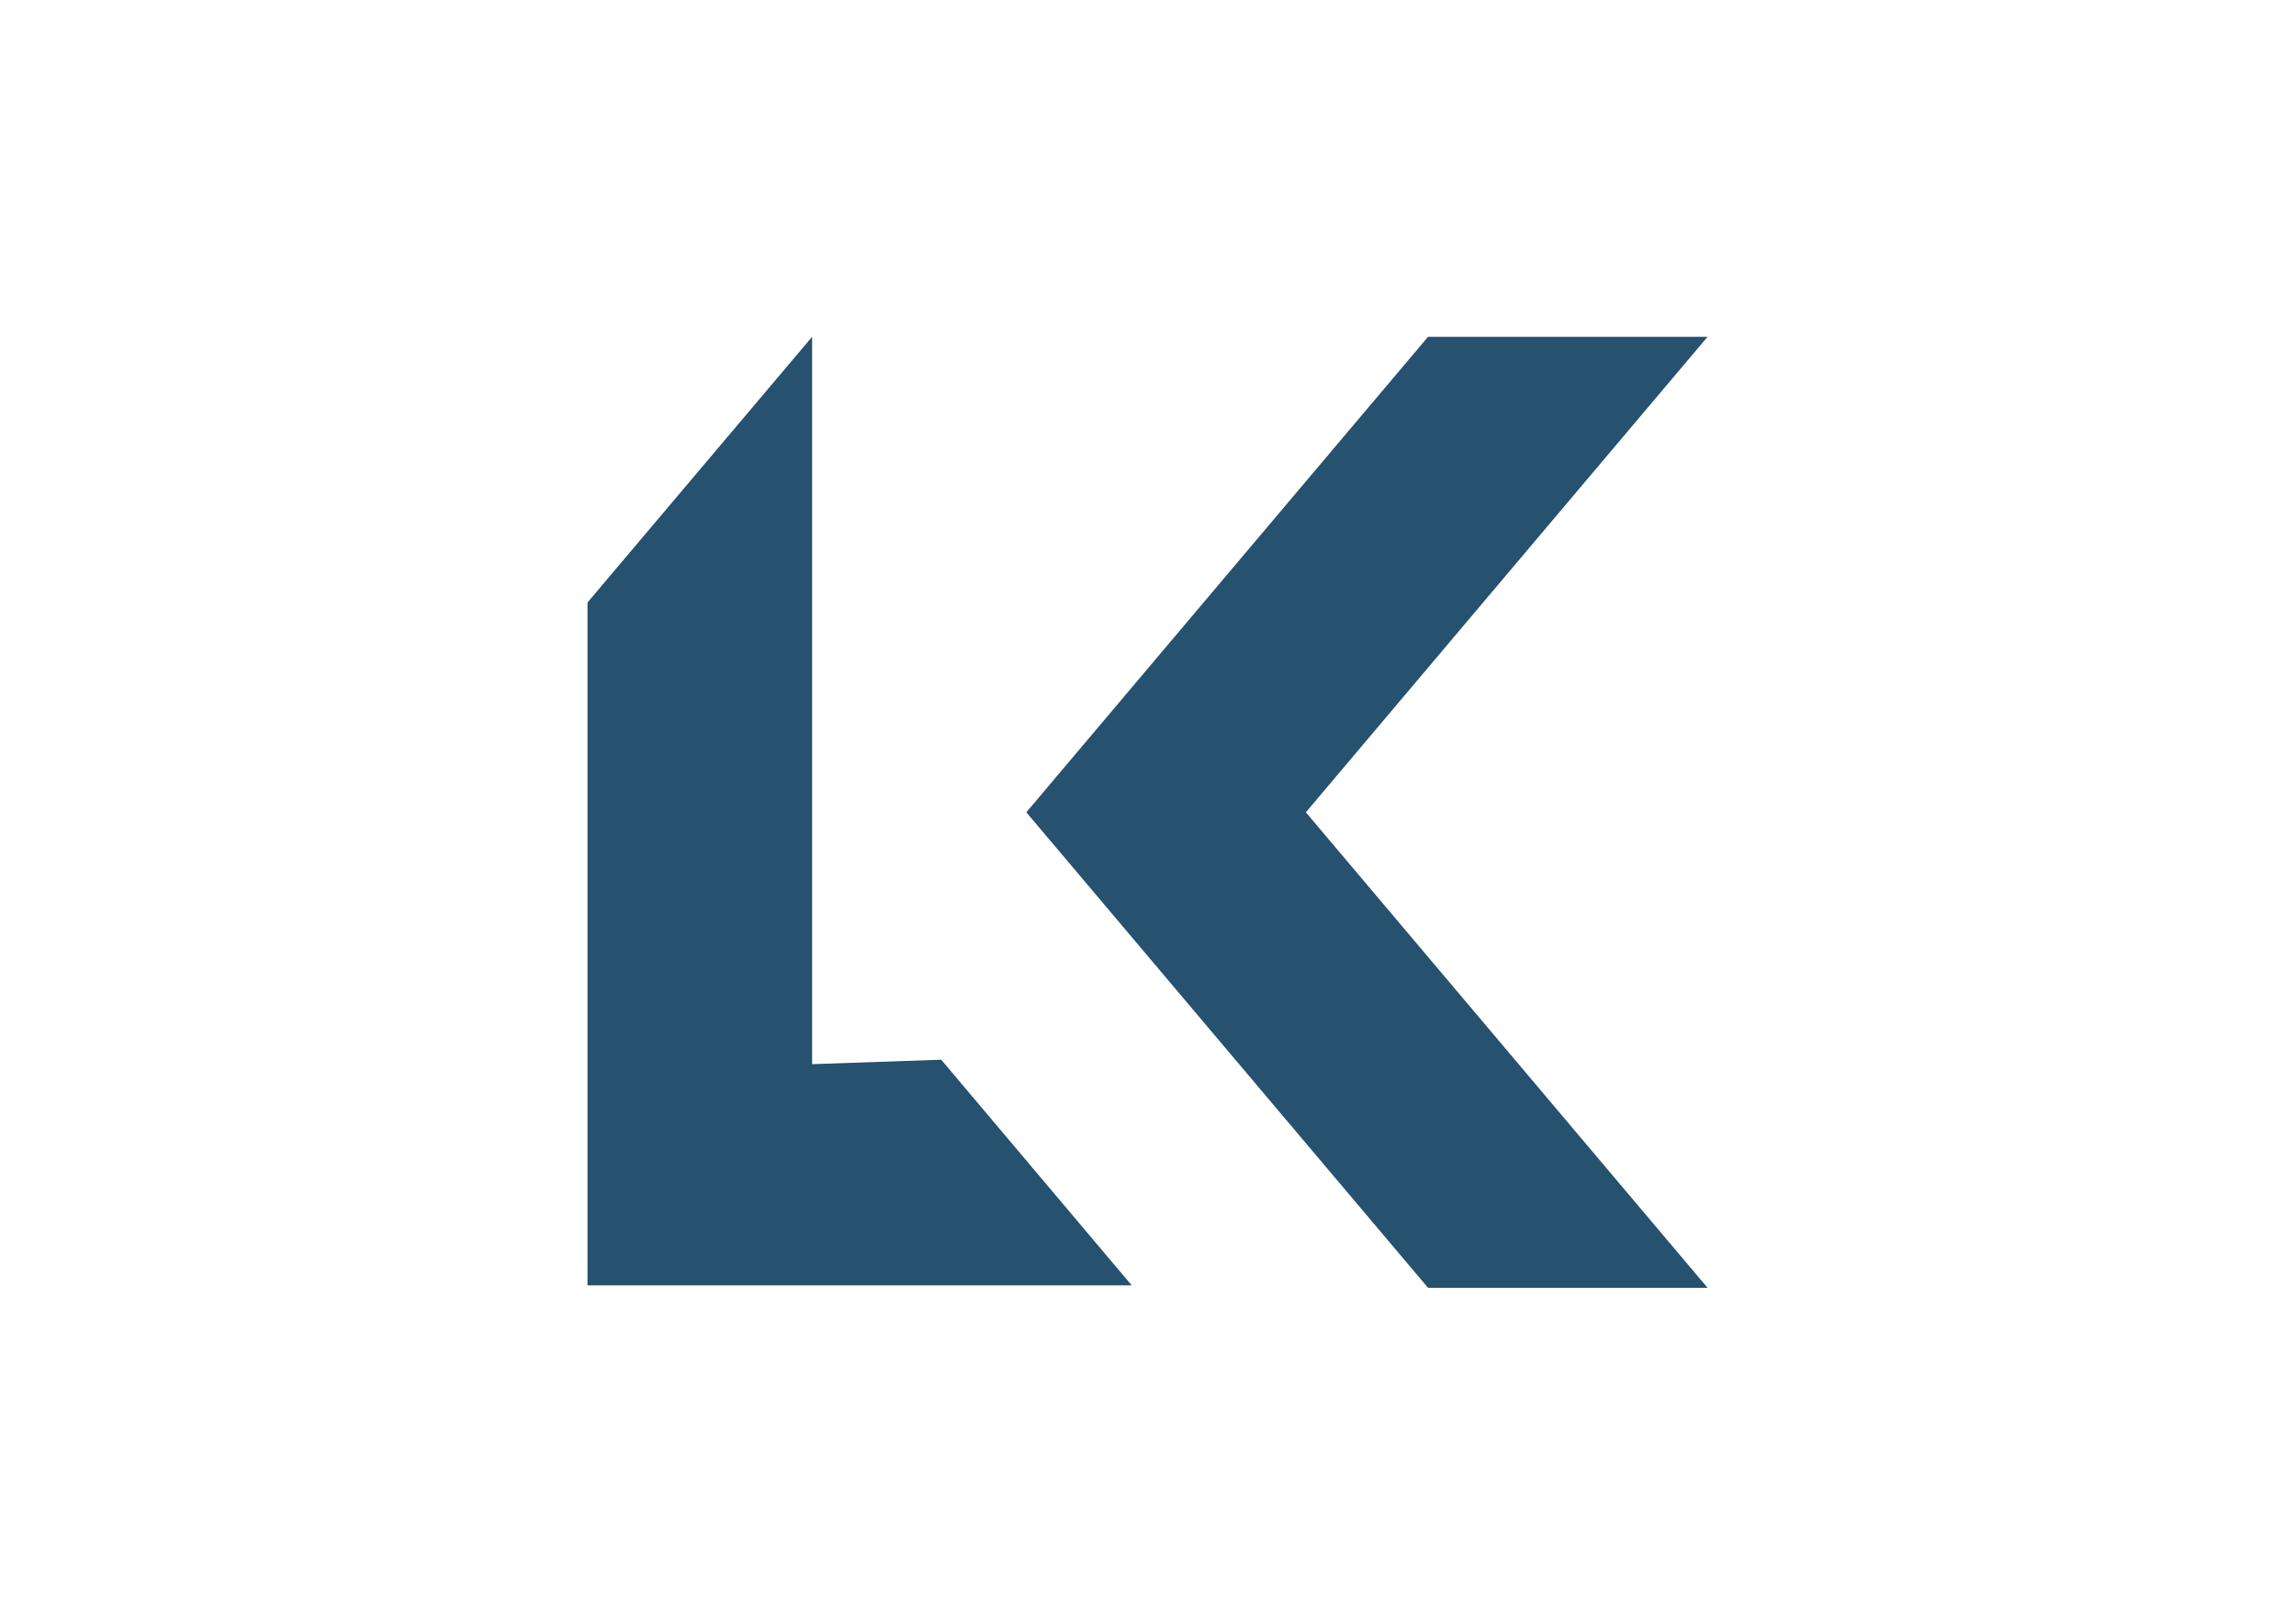
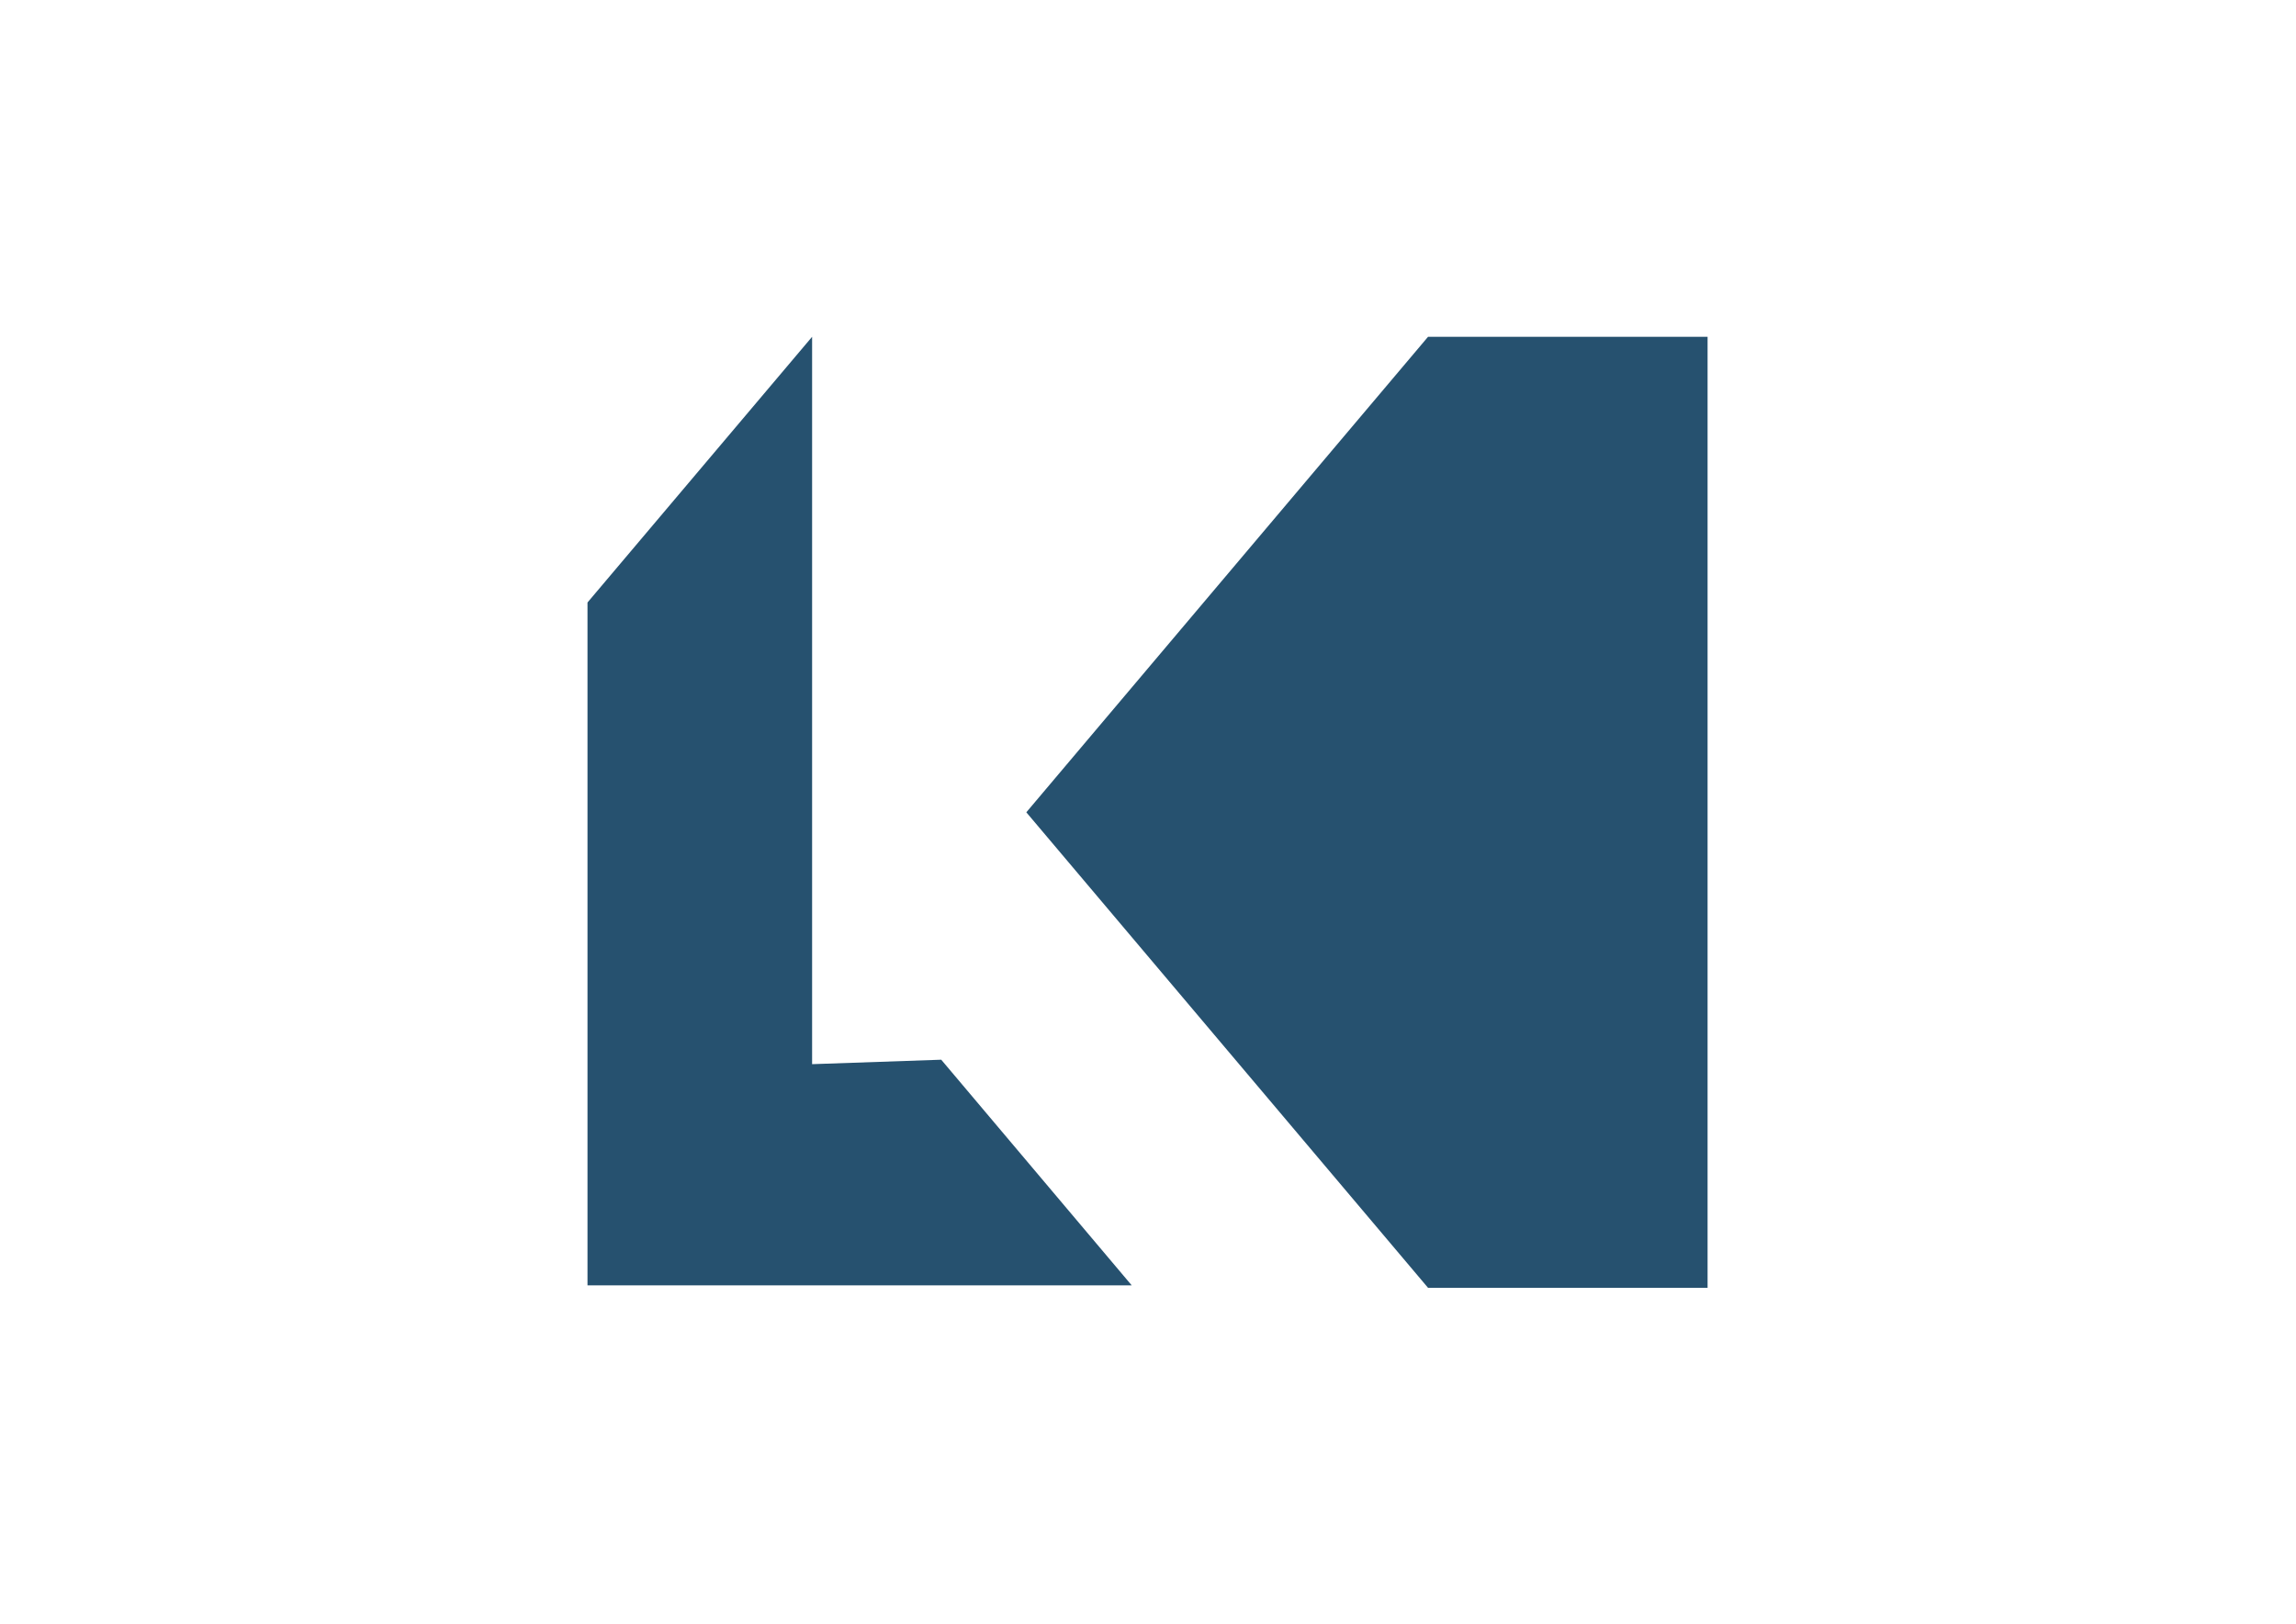
<svg xmlns="http://www.w3.org/2000/svg" width="1123" height="794" version="1.1" viewBox="0 0 297 210">
  <g transform="matrix(.64 0 0 .64 53.4 37.8)" stroke-width="1.57">
-     <path d="m80.7 156v-147l-45.4 53.7v138l110-8e-4-38.5-45.6zm181-147h-56.5l-81.2 96.1 81.2 96.1h56.5l-81.2-96.1z" fill="#26516f" stroke-width="1.57" />
+     <path d="m80.7 156v-147l-45.4 53.7v138l110-8e-4-38.5-45.6zm181-147h-56.5l-81.2 96.1 81.2 96.1h56.5z" fill="#26516f" stroke-width="1.57" />
  </g>
</svg>